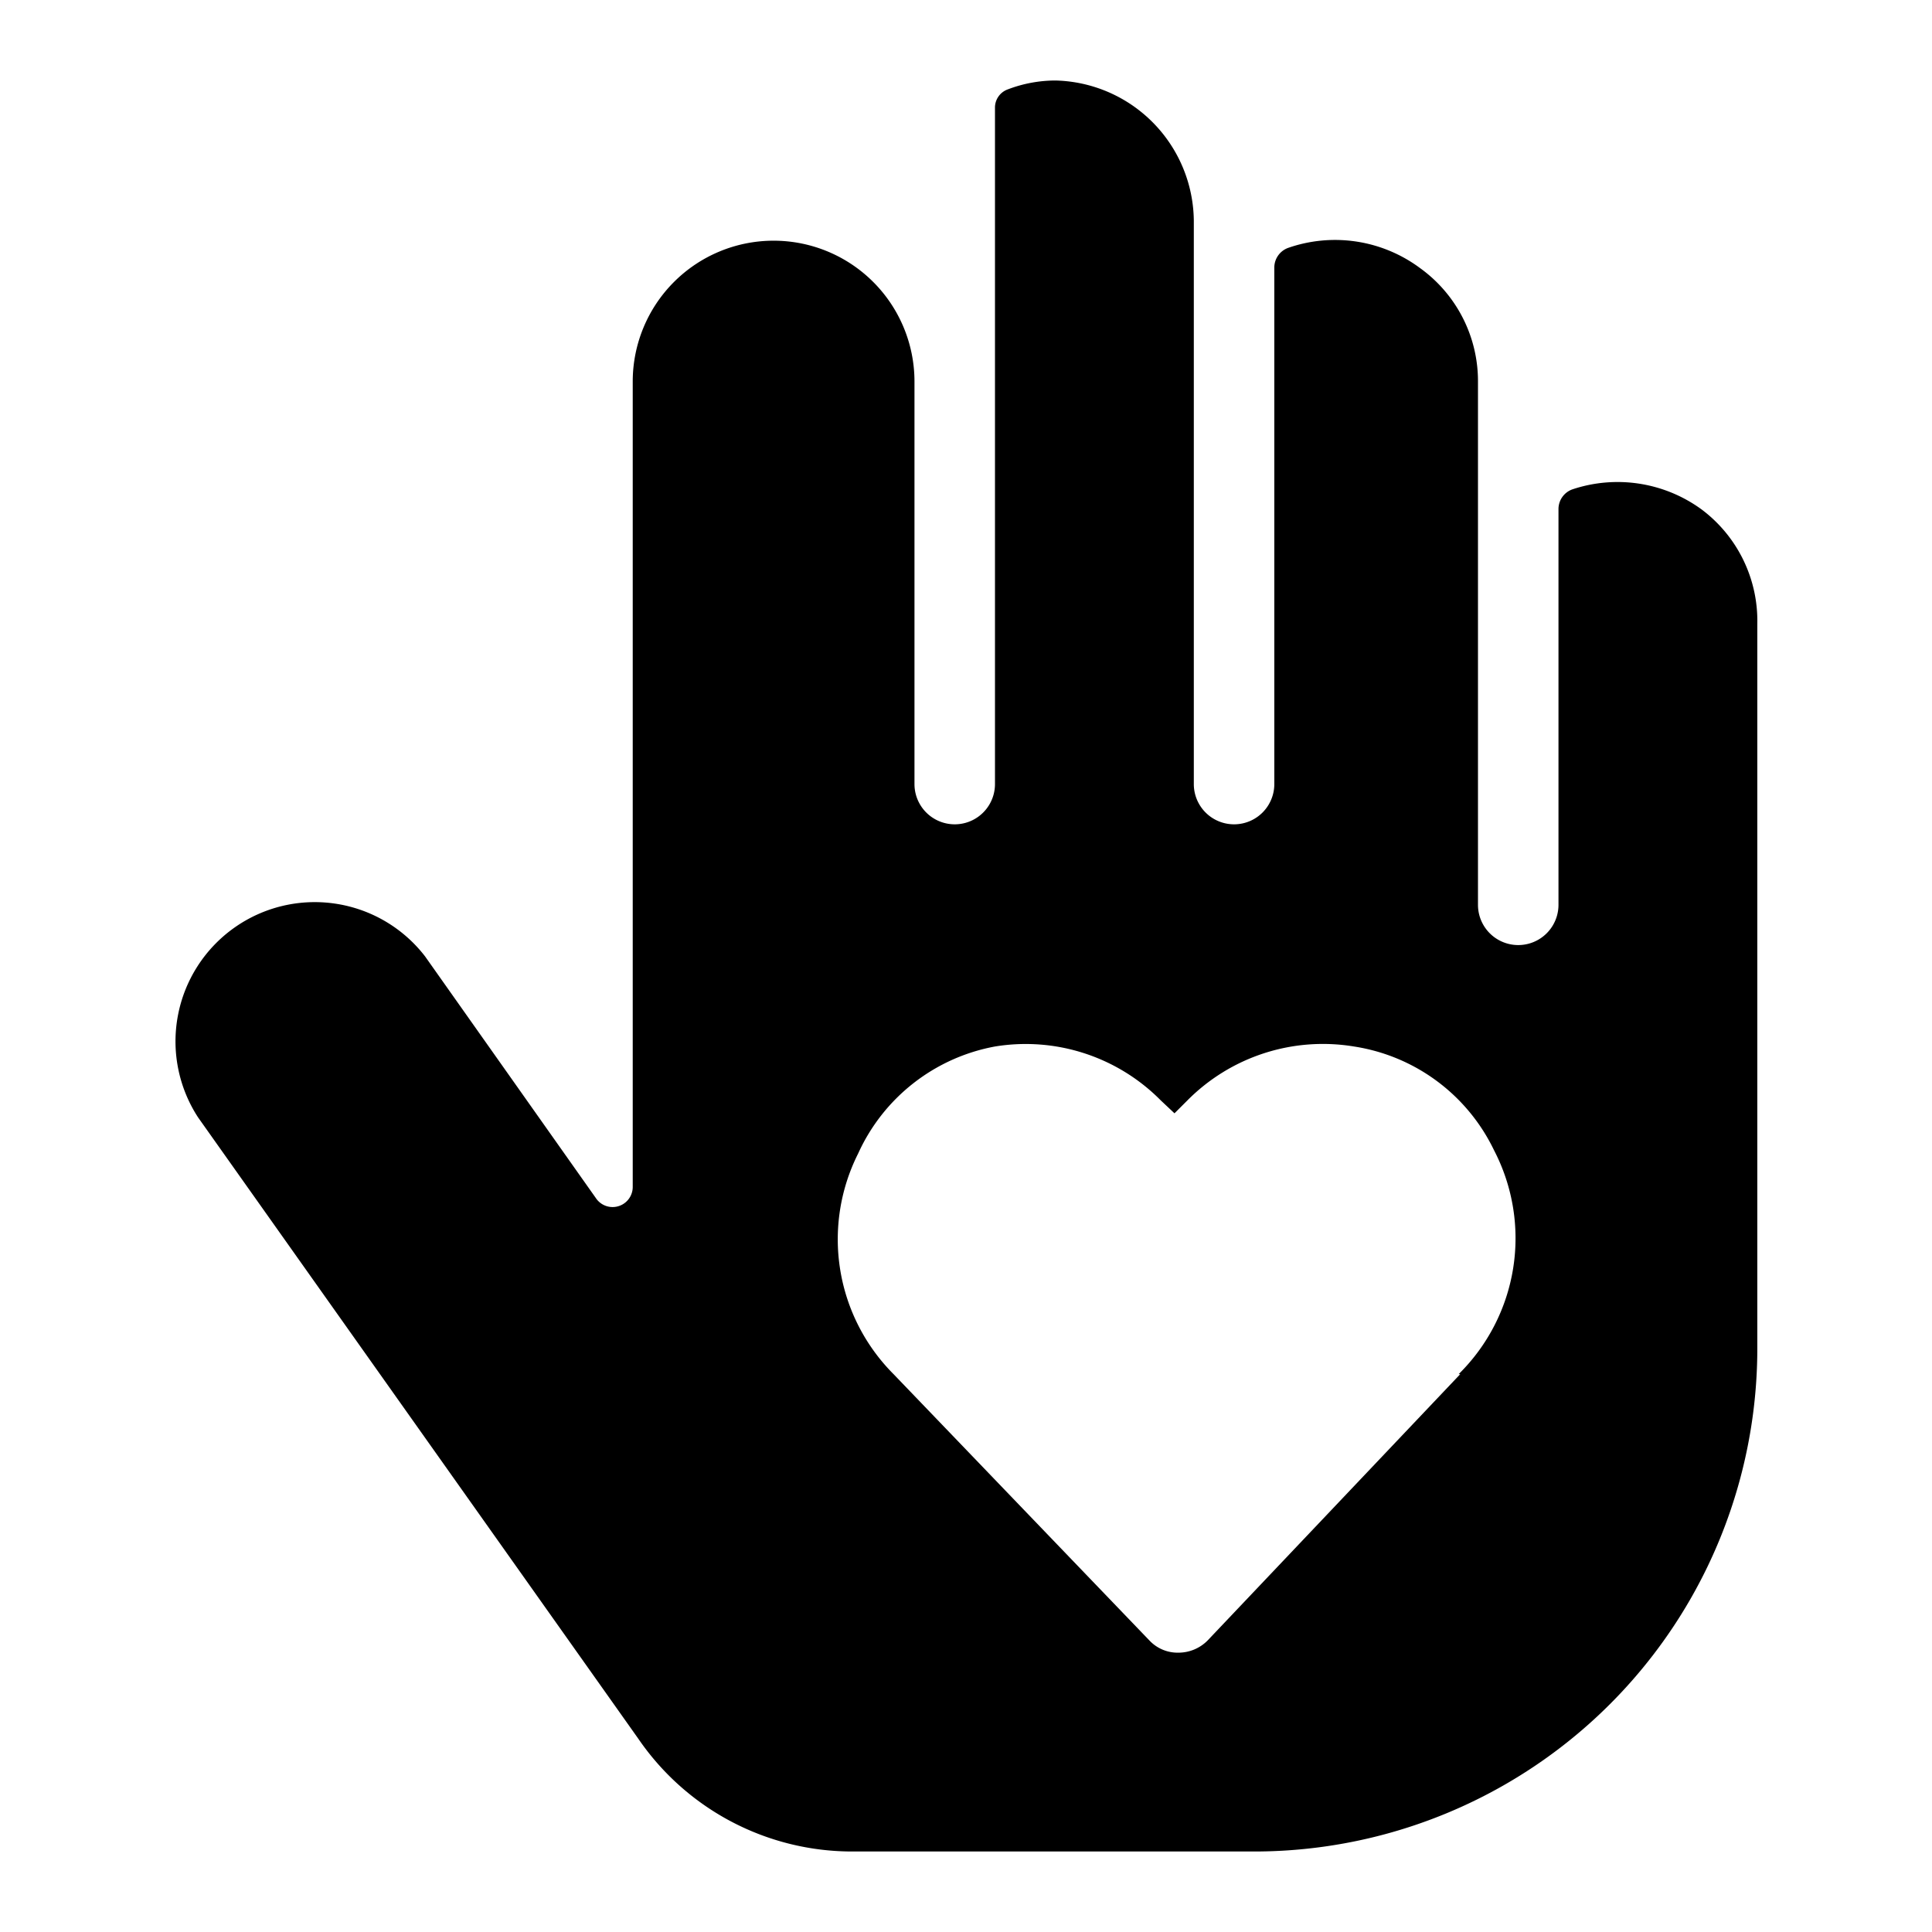
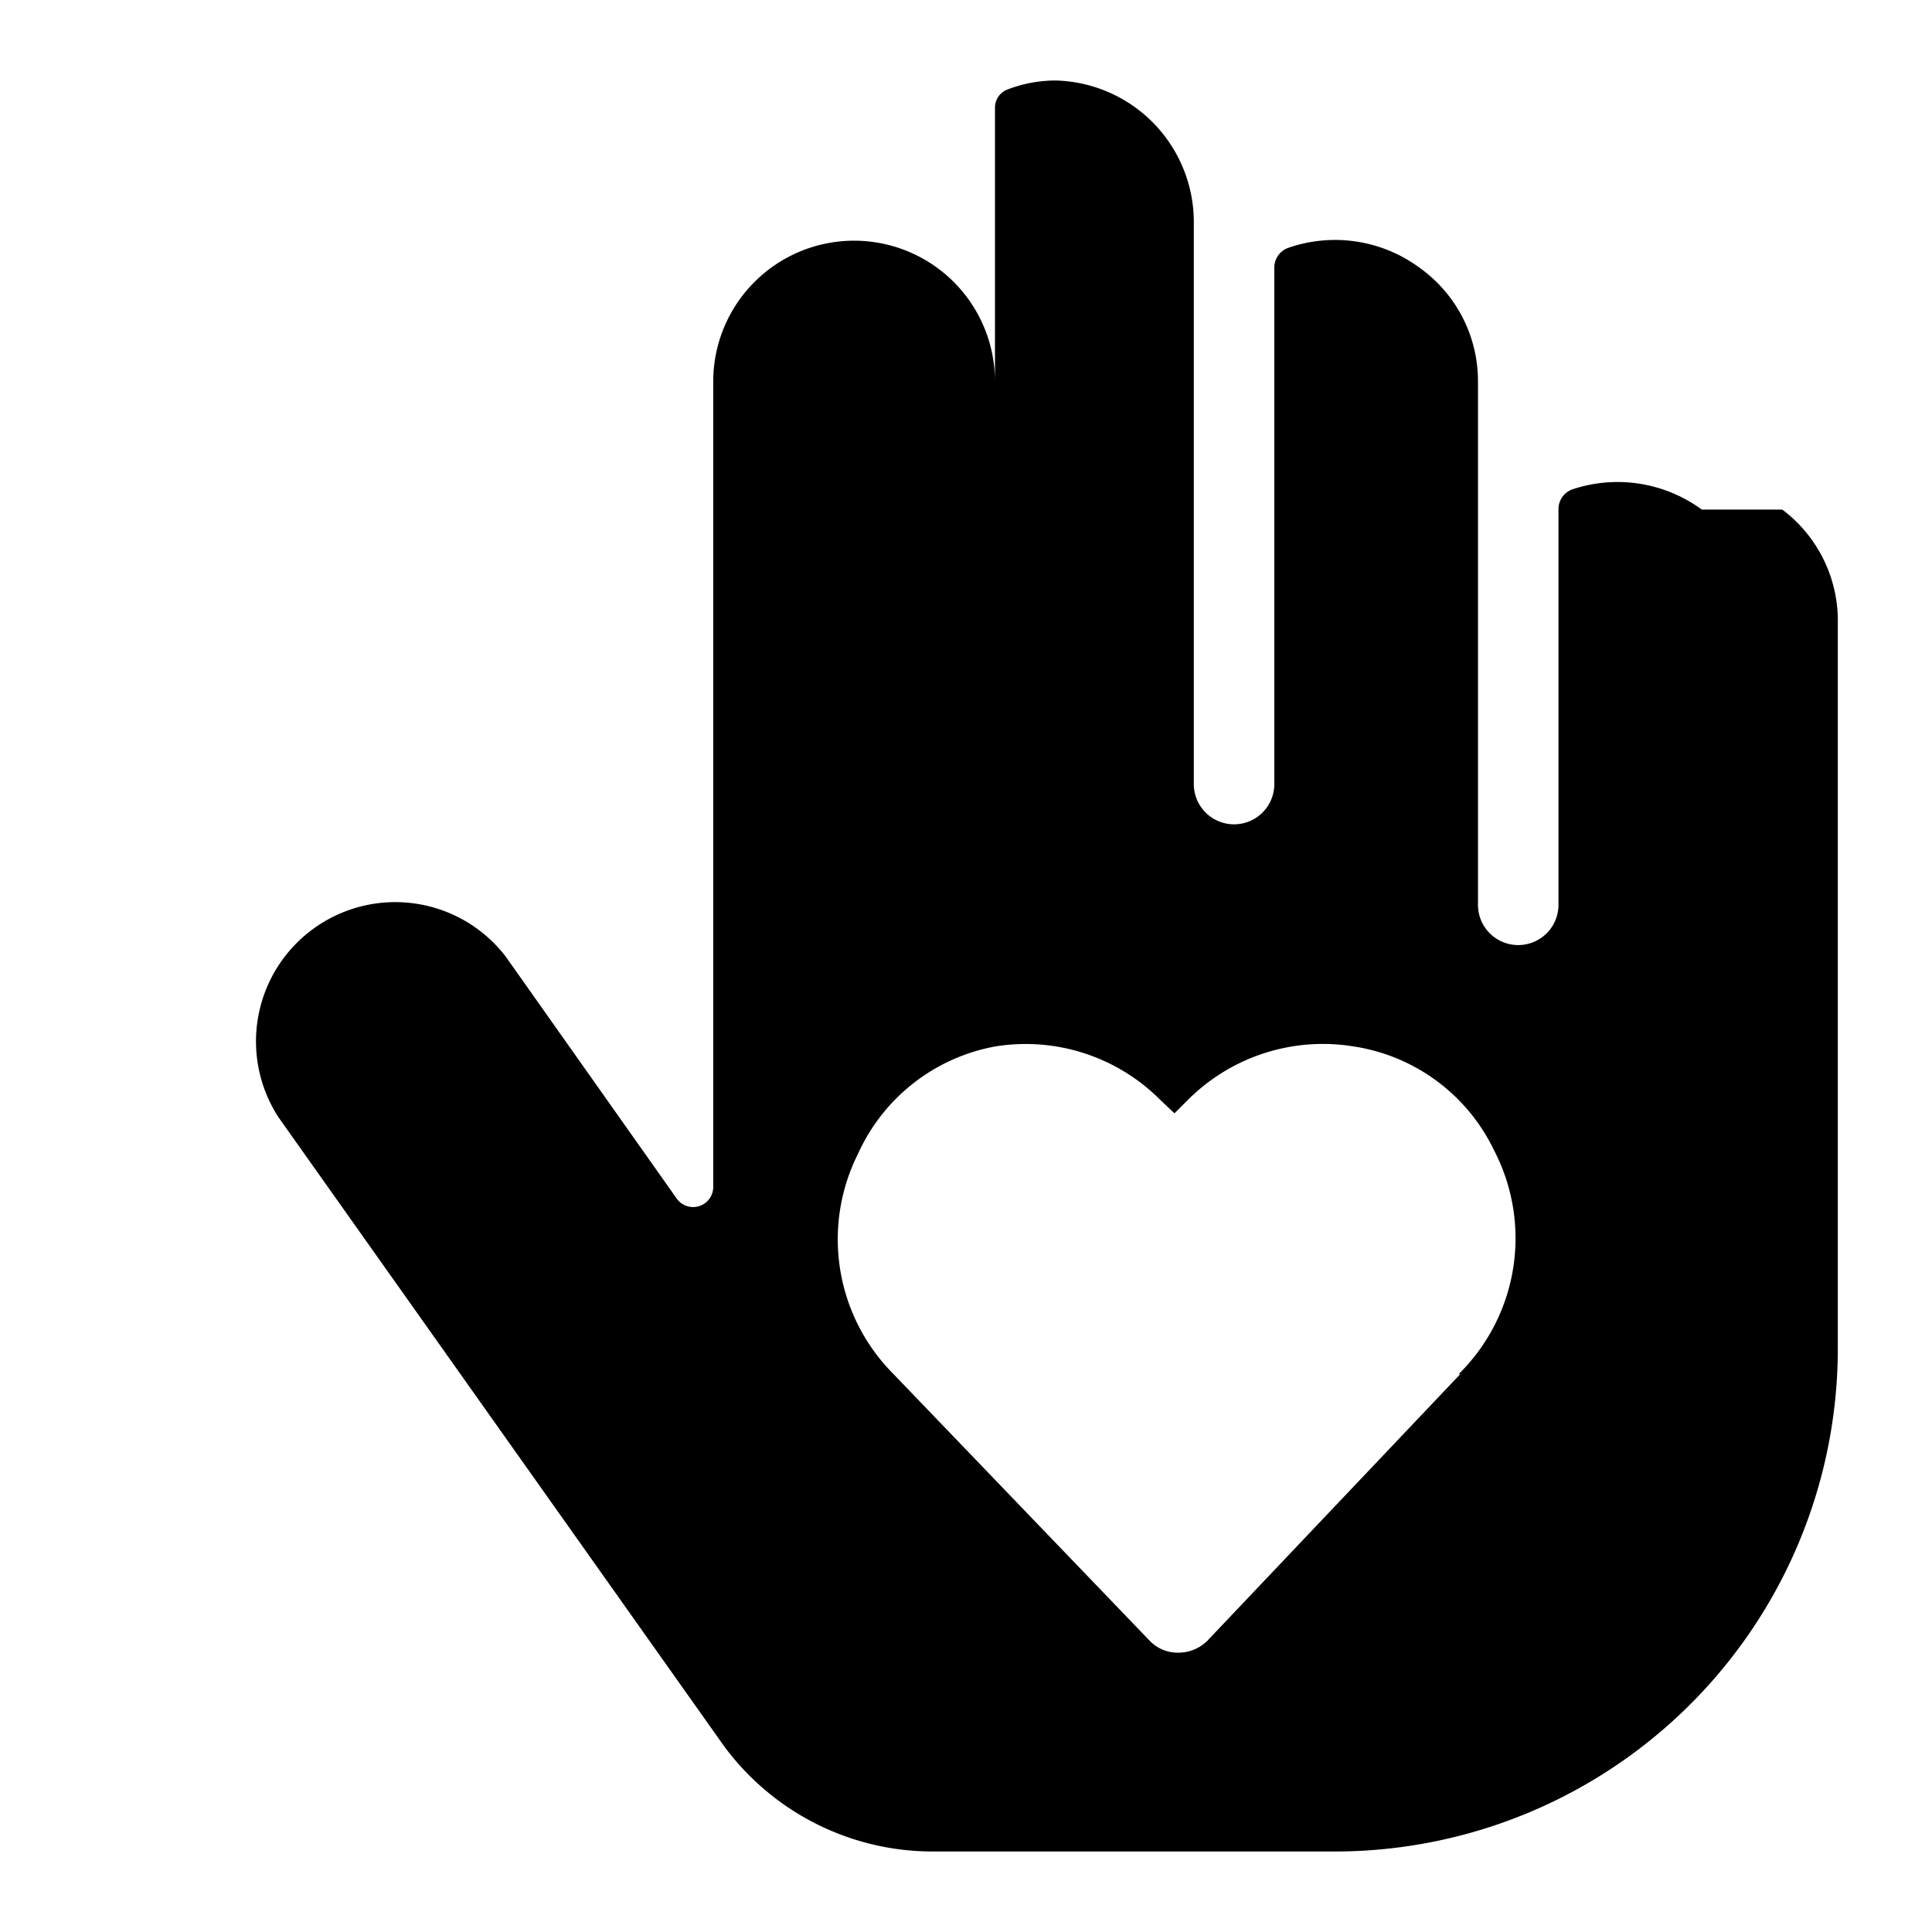
<svg xmlns="http://www.w3.org/2000/svg" viewBox="0 0 24 24">
-   <path d="M21.14 6.33a1.77 1.77 0 0 0 -1.61 -0.25 0.26 0.26 0 0 0 -0.17 0.24v4.92a0.5 0.5 0 1 1 -1 0v-6.5a1.73 1.73 0 0 0 -0.72 -1.41A1.77 1.77 0 0 0 16 3.08a0.26 0.26 0 0 0 -0.17 0.24v6.42a0.5 0.5 0 1 1 -1 0v-7A1.76 1.76 0 0 0 13.11 1a1.67 1.67 0 0 0 -0.59 0.11 0.24 0.24 0 0 0 -0.16 0.23v8.4a0.5 0.5 0 1 1 -1 0v-5a1.75 1.75 0 0 0 -3.5 0v10a0.25 0.25 0 0 1 -0.46 0.14l-2.12 -3a1.73 1.73 0 0 0 -2.82 2l5.47 7.72a3.22 3.22 0 0 0 2.65 1.4h5a6.25 6.25 0 0 0 6.25 -6.25v-9a1.73 1.73 0 0 0 -0.69 -1.42Zm-3 10.74L15 20.38a0.51 0.51 0 0 1 -0.36 0.15 0.48 0.48 0 0 1 -0.36 -0.15l-3.18 -3.31a2.37 2.37 0 0 1 -0.44 -2.74 2.33 2.33 0 0 1 1.7 -1.33 2.36 2.36 0 0 1 2.06 0.67l0.17 0.16 0.16 -0.16a2.37 2.37 0 0 1 2.07 -0.67 2.32 2.32 0 0 1 1.74 1.29 2.37 2.37 0 0 1 -0.44 2.78Z" fill="#000000" stroke-width="1" />
+   <path d="M21.14 6.33a1.77 1.77 0 0 0 -1.61 -0.25 0.26 0.26 0 0 0 -0.17 0.24v4.92a0.5 0.5 0 1 1 -1 0v-6.5a1.73 1.73 0 0 0 -0.72 -1.41A1.77 1.77 0 0 0 16 3.08a0.26 0.26 0 0 0 -0.17 0.24v6.42a0.5 0.5 0 1 1 -1 0v-7A1.76 1.76 0 0 0 13.11 1a1.67 1.67 0 0 0 -0.59 0.11 0.24 0.24 0 0 0 -0.16 0.23v8.4v-5a1.75 1.75 0 0 0 -3.5 0v10a0.25 0.25 0 0 1 -0.46 0.14l-2.12 -3a1.73 1.73 0 0 0 -2.82 2l5.47 7.72a3.22 3.22 0 0 0 2.65 1.4h5a6.25 6.25 0 0 0 6.25 -6.25v-9a1.73 1.73 0 0 0 -0.69 -1.42Zm-3 10.74L15 20.38a0.51 0.51 0 0 1 -0.36 0.15 0.48 0.48 0 0 1 -0.36 -0.15l-3.18 -3.31a2.37 2.37 0 0 1 -0.44 -2.74 2.33 2.33 0 0 1 1.7 -1.33 2.36 2.36 0 0 1 2.06 0.67l0.17 0.16 0.16 -0.16a2.37 2.37 0 0 1 2.07 -0.67 2.32 2.32 0 0 1 1.74 1.29 2.37 2.37 0 0 1 -0.44 2.78Z" fill="#000000" stroke-width="1" />
</svg>